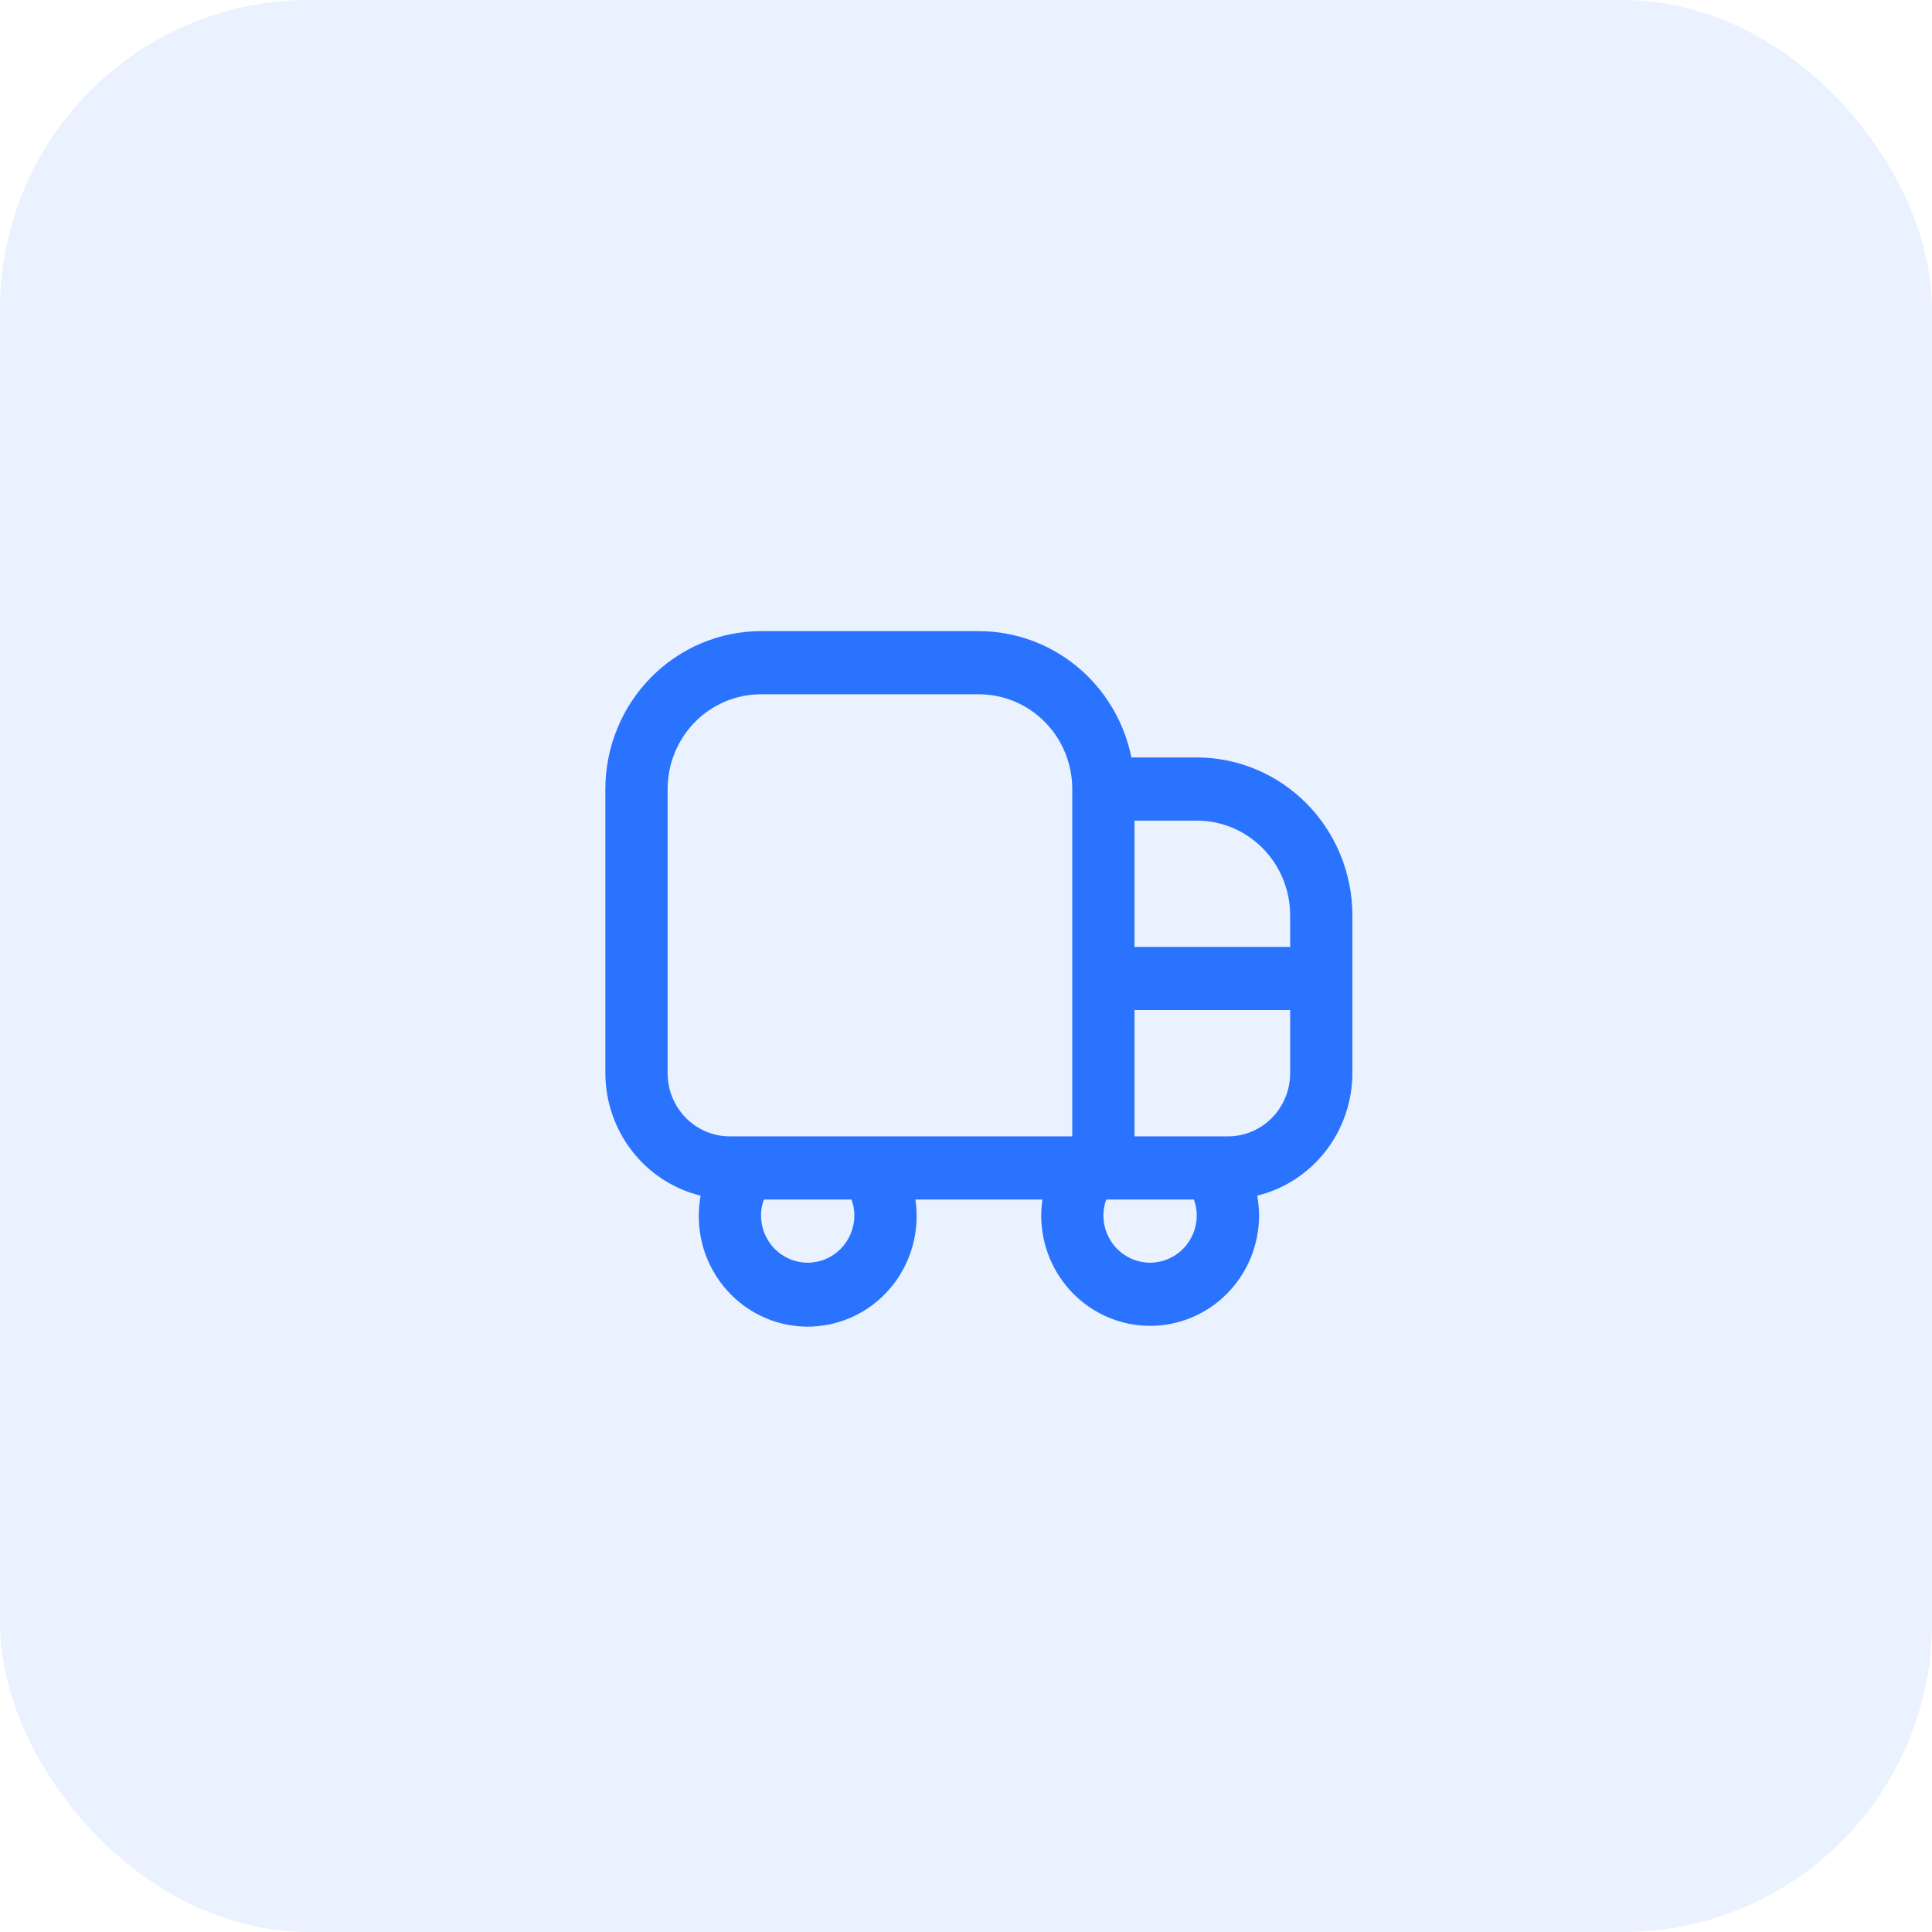
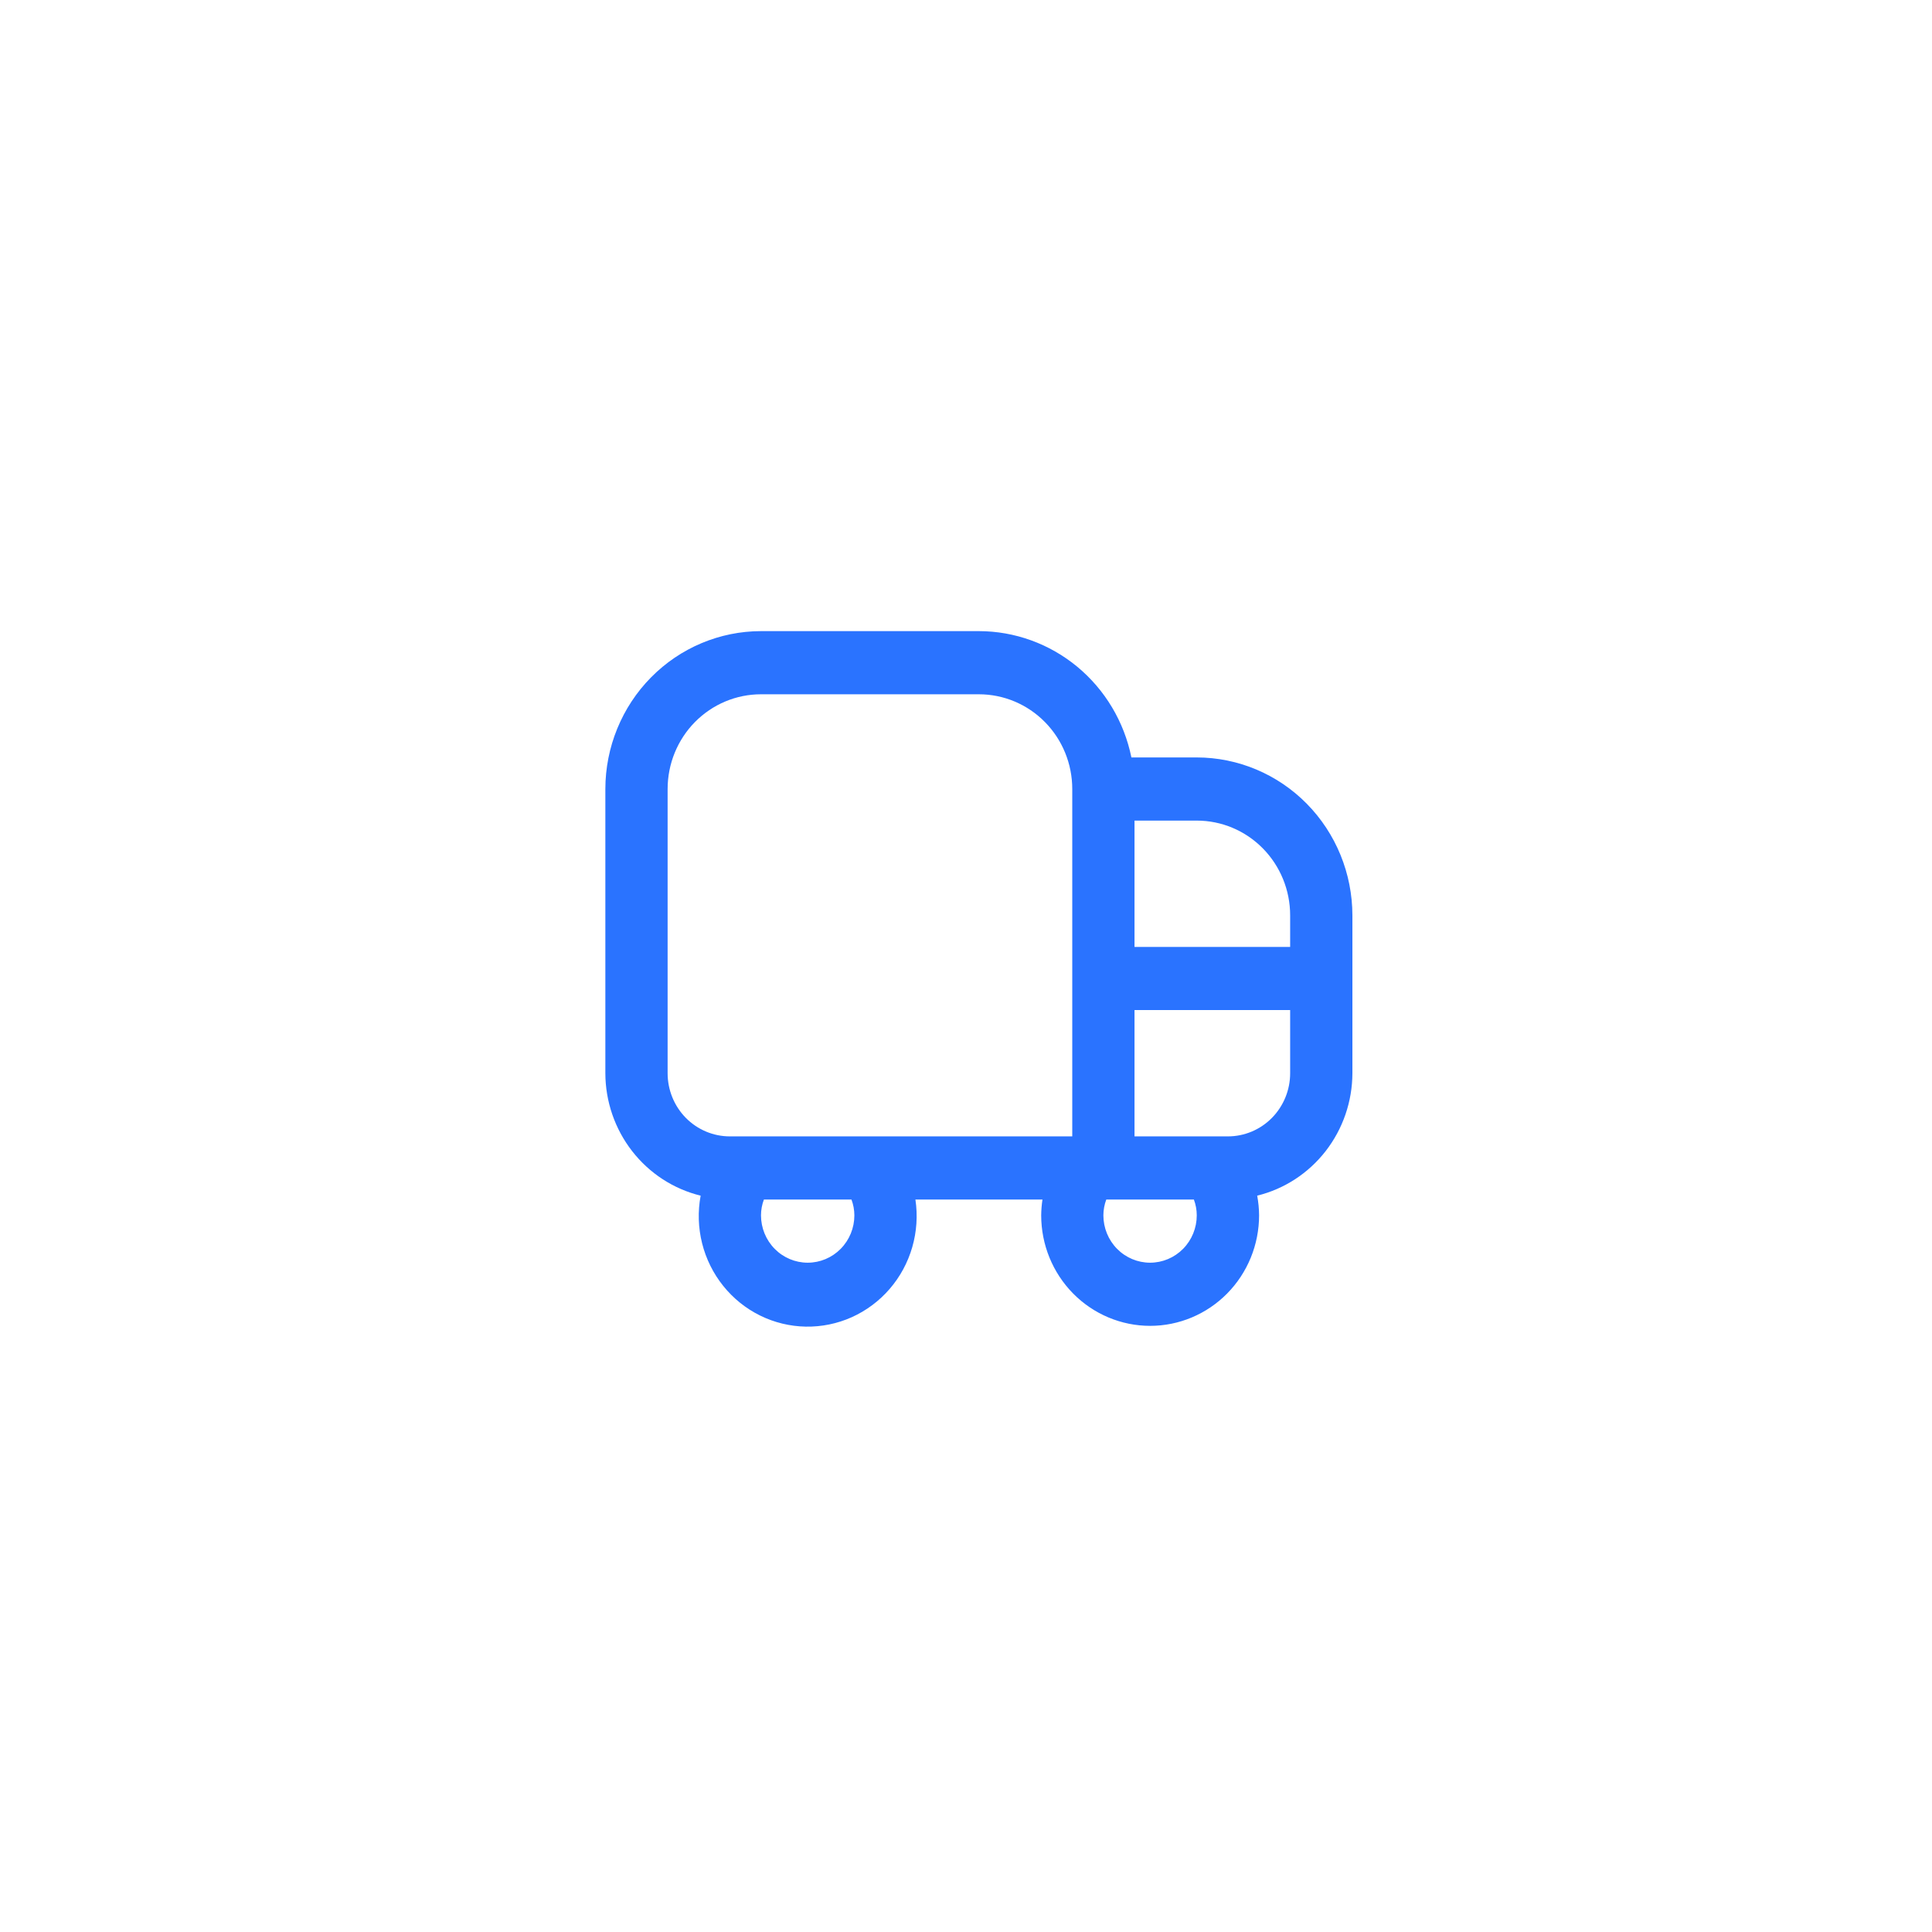
<svg xmlns="http://www.w3.org/2000/svg" width="100" height="100" viewBox="0 0 100 100" fill="none">
-   <rect opacity="0.1" width="100" height="100" rx="16" fill="#2A73FF" />
  <g clip-path="url(#clip0_2070_700)">
    <path d="M61.944 39.205H58.561C58.187 37.36 57.198 35.703 55.76 34.511C54.322 33.321 52.523 32.669 50.667 32.667H39.389C37.253 32.669 35.206 33.531 33.696 35.063C32.185 36.595 31.336 38.673 31.333 40.839V55.55C31.337 57.014 31.826 58.434 32.72 59.583C33.614 60.732 34.862 61.544 36.265 61.887C36.113 62.705 36.139 63.547 36.341 64.354C36.543 65.16 36.916 65.913 37.434 66.558C37.952 67.204 38.603 67.727 39.34 68.091C40.078 68.455 40.886 68.651 41.706 68.666C42.526 68.68 43.34 68.514 44.09 68.177C44.84 67.839 45.509 67.34 46.049 66.714C46.59 66.088 46.989 65.349 47.219 64.55C47.449 63.751 47.505 62.911 47.382 62.088H53.958C53.917 62.359 53.895 62.632 53.892 62.905C53.892 64.423 54.486 65.878 55.544 66.951C56.601 68.023 58.035 68.626 59.531 68.626C61.026 68.626 62.461 68.023 63.518 66.951C64.576 65.878 65.17 64.423 65.17 62.905C65.168 62.564 65.135 62.223 65.072 61.887C66.474 61.543 67.721 60.731 68.615 59.582C69.508 58.433 69.996 57.014 70 55.55V47.377C69.997 45.211 69.148 43.133 67.638 41.601C66.128 40.069 64.08 39.207 61.944 39.205ZM66.778 47.377V49.012H58.722V42.474H61.944C63.226 42.474 64.456 42.99 65.362 43.91C66.269 44.83 66.778 46.077 66.778 47.377ZM34.556 55.55V40.839C34.556 39.539 35.065 38.291 35.971 37.372C36.878 36.452 38.107 35.936 39.389 35.936H50.667C51.949 35.936 53.178 36.452 54.084 37.372C54.991 38.291 55.5 39.539 55.5 40.839V58.819H37.778C36.923 58.819 36.104 58.475 35.499 57.862C34.895 57.248 34.556 56.417 34.556 55.55ZM44.222 62.905C44.222 63.556 43.968 64.179 43.514 64.639C43.061 65.099 42.447 65.357 41.806 65.357C41.165 65.357 40.55 65.099 40.097 64.639C39.644 64.179 39.389 63.556 39.389 62.905C39.39 62.626 39.441 62.349 39.539 62.088H44.072C44.17 62.349 44.221 62.626 44.222 62.905ZM59.528 65.357C58.887 65.357 58.272 65.099 57.819 64.639C57.366 64.179 57.111 63.556 57.111 62.905C57.112 62.626 57.163 62.349 57.261 62.088H61.795C61.893 62.349 61.944 62.626 61.944 62.905C61.944 63.556 61.69 64.179 61.237 64.639C60.783 65.099 60.169 65.357 59.528 65.357ZM63.556 58.819H58.722V52.281H66.778V55.55C66.778 56.417 66.438 57.248 65.834 57.862C65.23 58.475 64.41 58.819 63.556 58.819Z" fill="#2A73FF" />
  </g>
  <defs>
    <clipPath id="clip0_2070_700">
      <rect width="40" height="40" fill="white" transform="translate(30 30)" />
    </clipPath>
  </defs>
</svg>